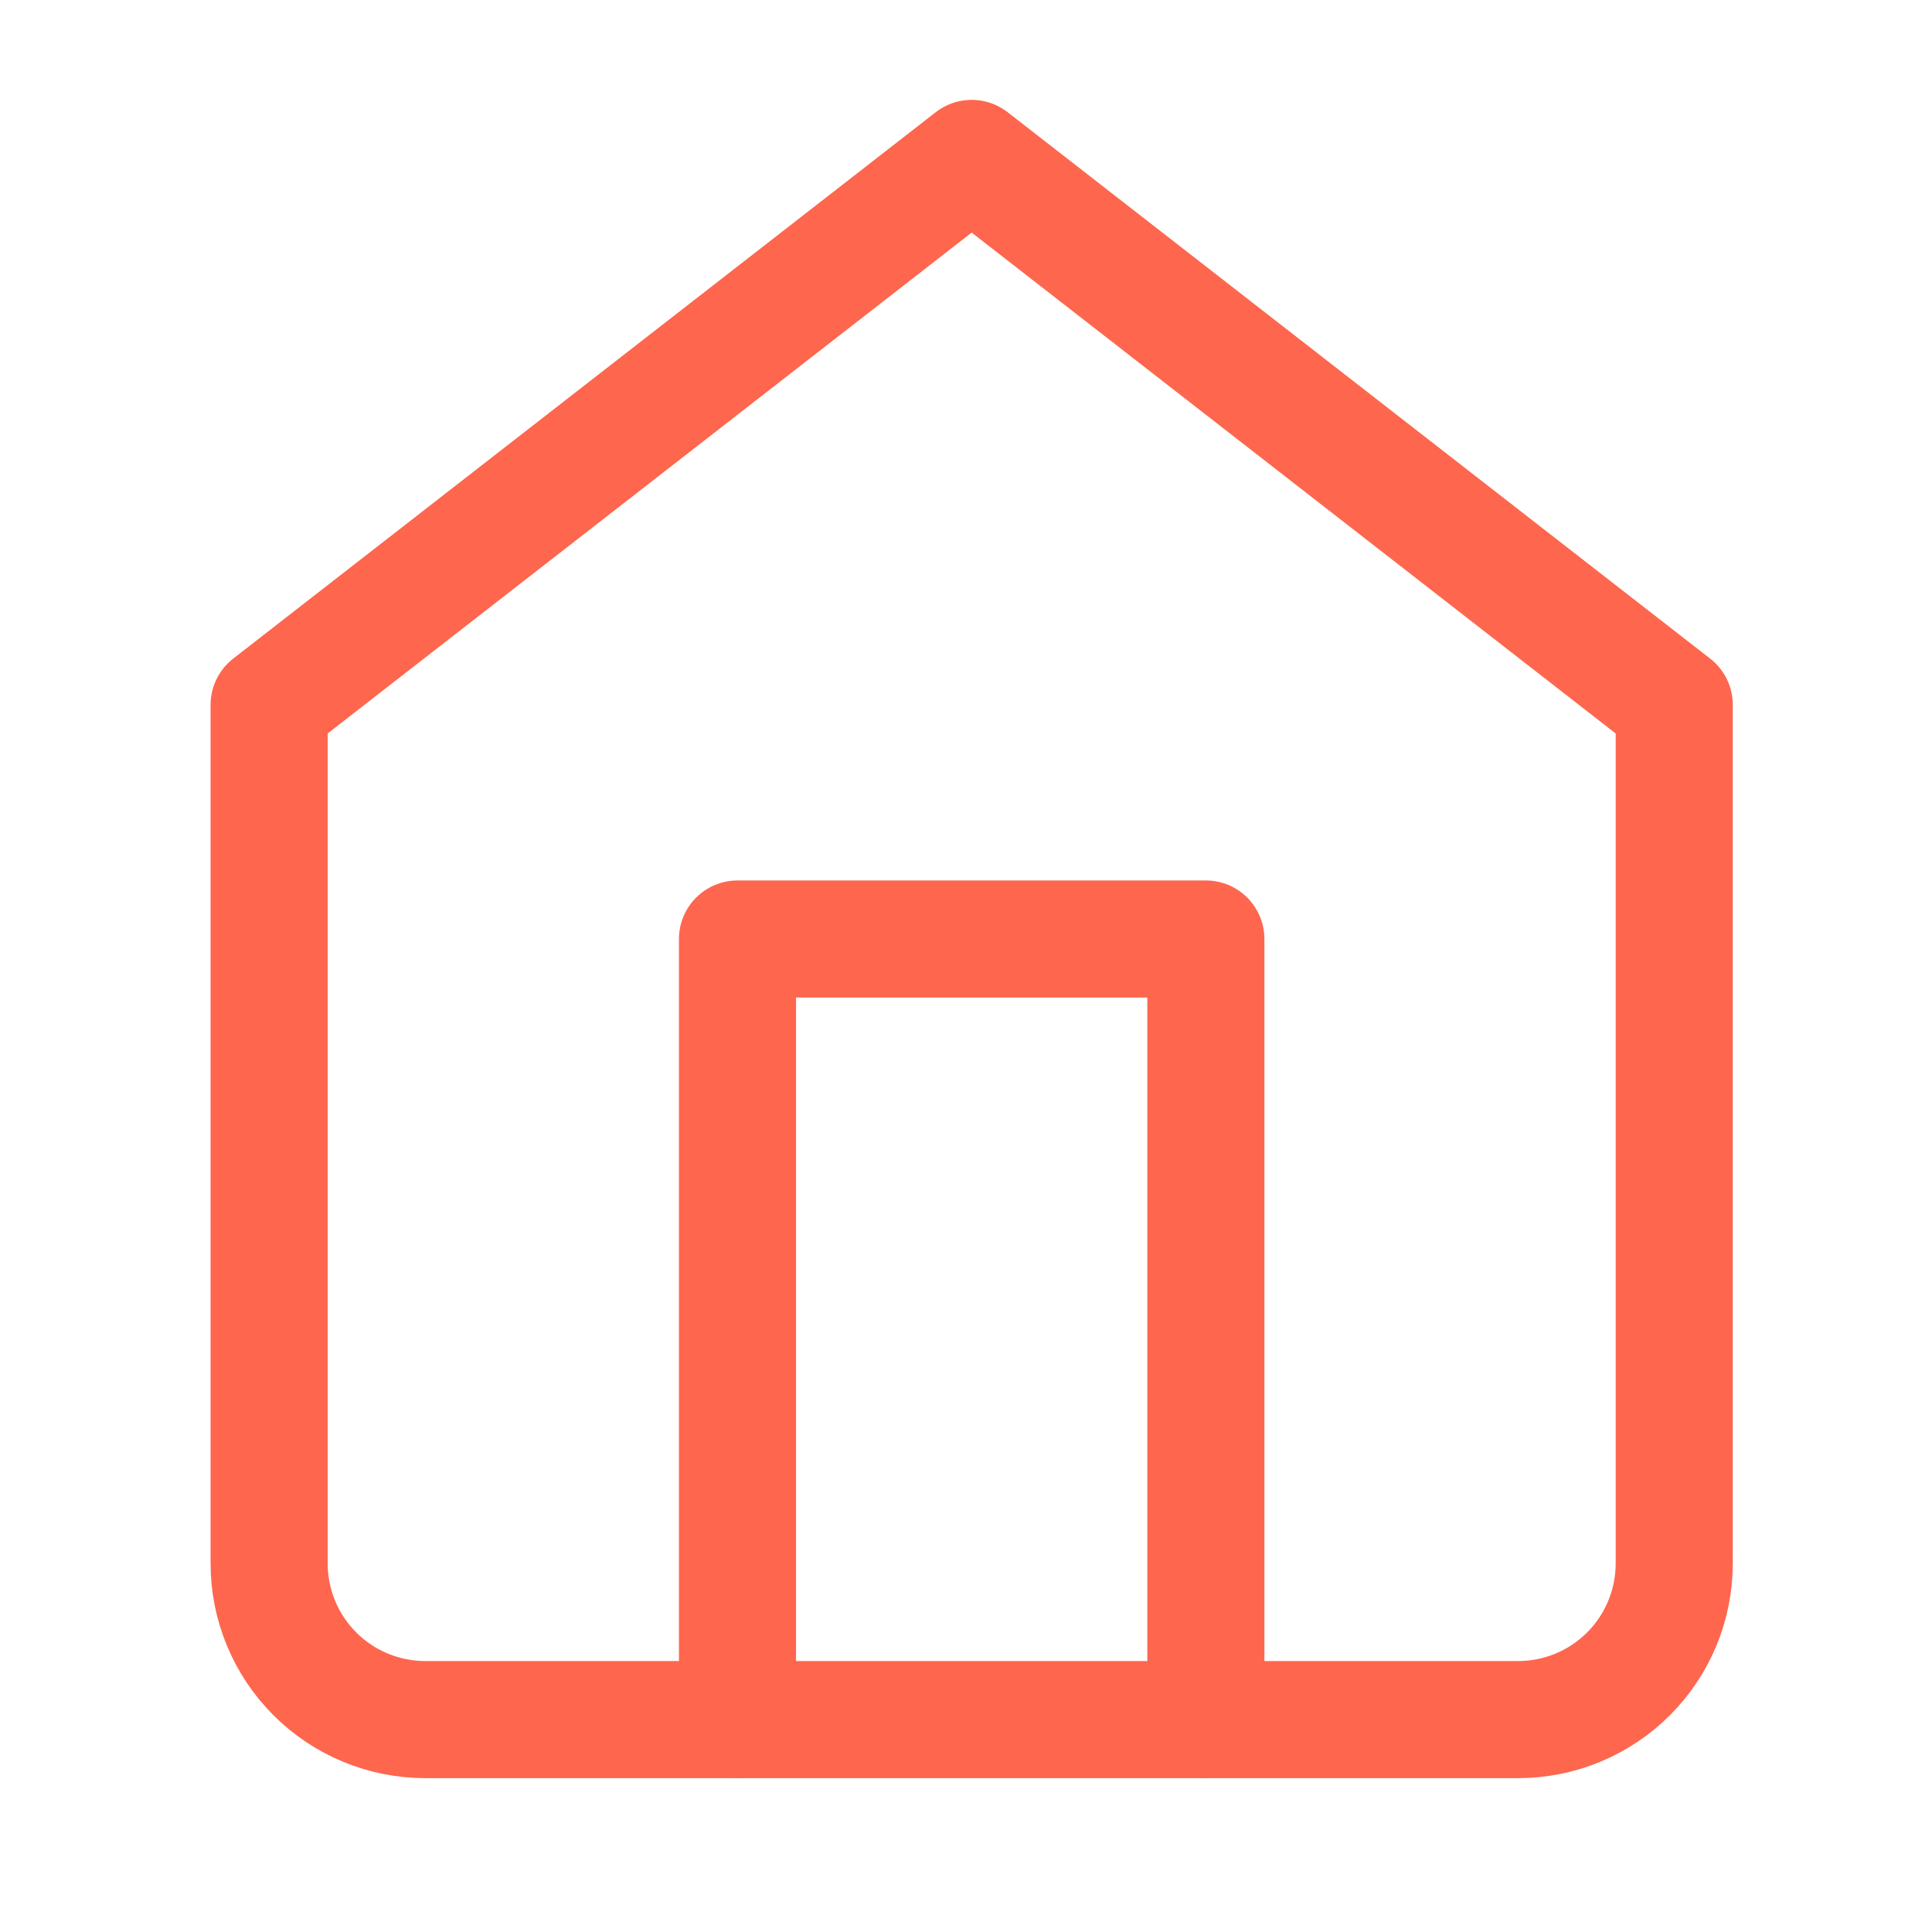
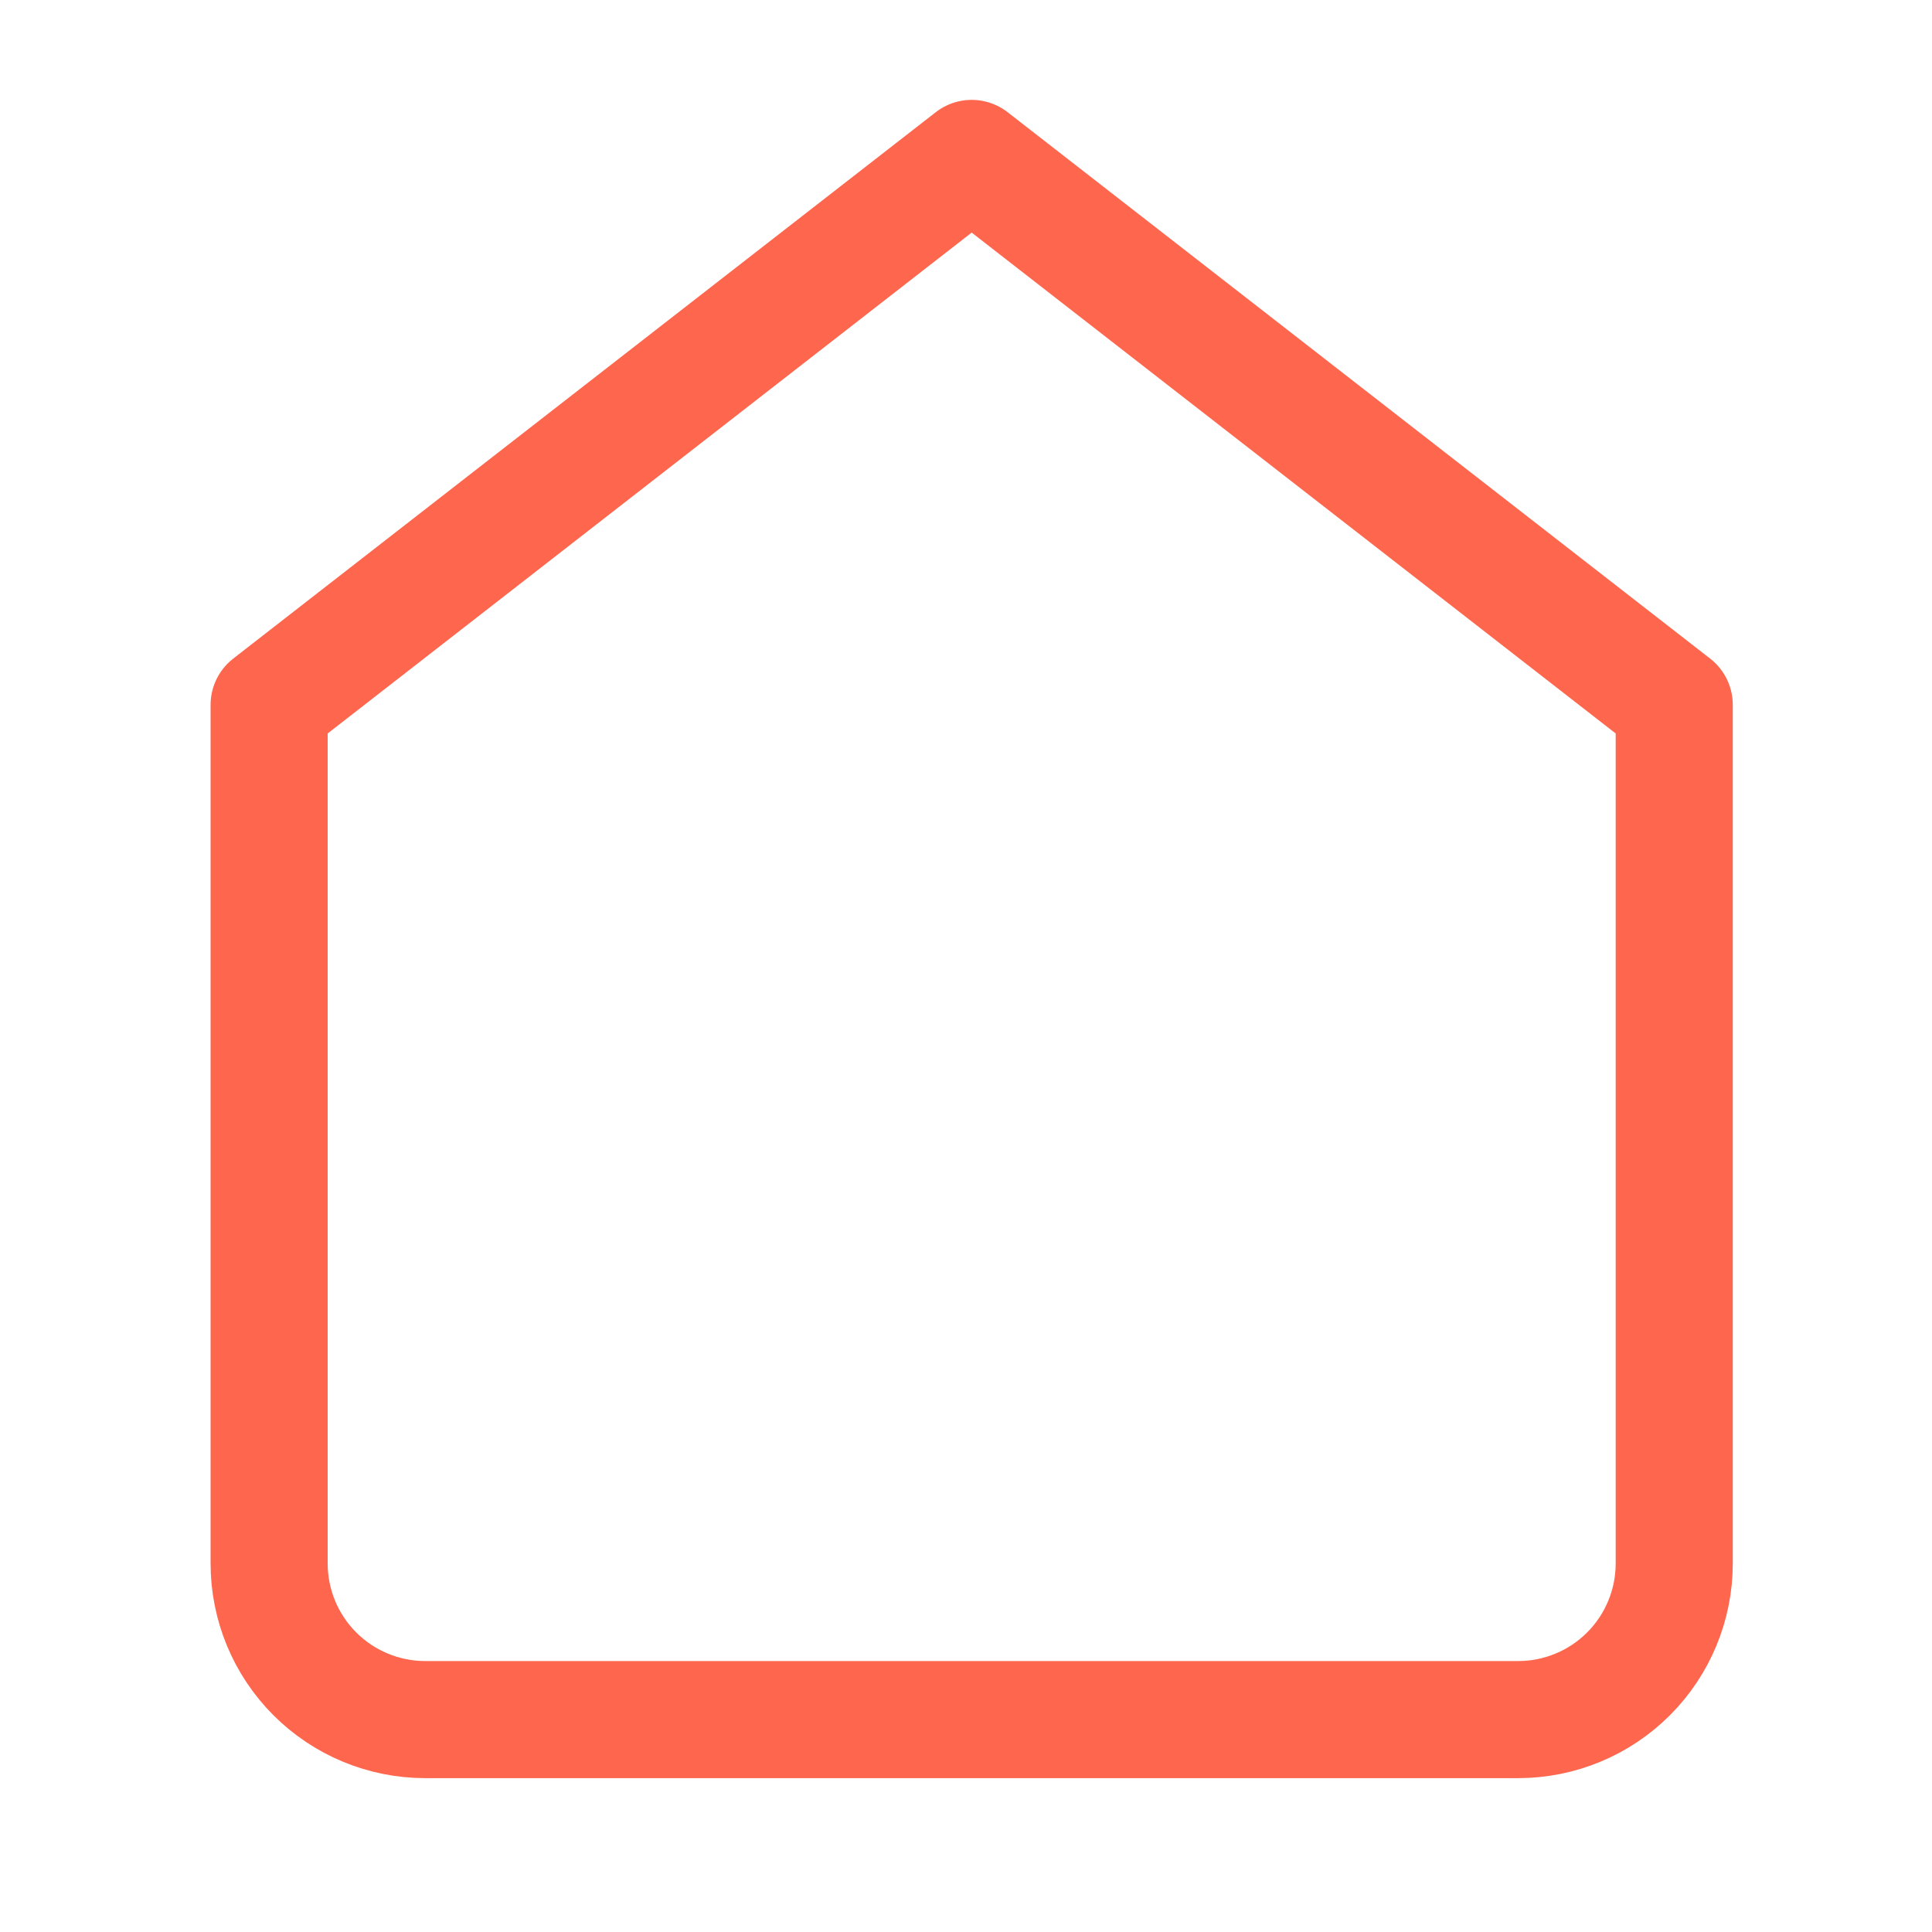
<svg xmlns="http://www.w3.org/2000/svg" width="33" height="33" viewBox="0 0 33 33" fill="none">
  <path d="M4.597 12.039L16.597 2.706L28.597 12.039V26.706C28.597 27.413 28.316 28.091 27.816 28.591C27.316 29.091 26.638 29.372 25.93 29.372H7.264C6.557 29.372 5.878 29.091 5.378 28.591C4.878 28.091 4.597 27.413 4.597 26.706V12.039Z" stroke="#FE664E" stroke-width="2" stroke-linecap="round" stroke-linejoin="round" />
-   <path d="M12.597 29.372V16.039H20.597V29.372" stroke="#FE664E" stroke-width="2" stroke-linecap="round" stroke-linejoin="round" />
</svg>